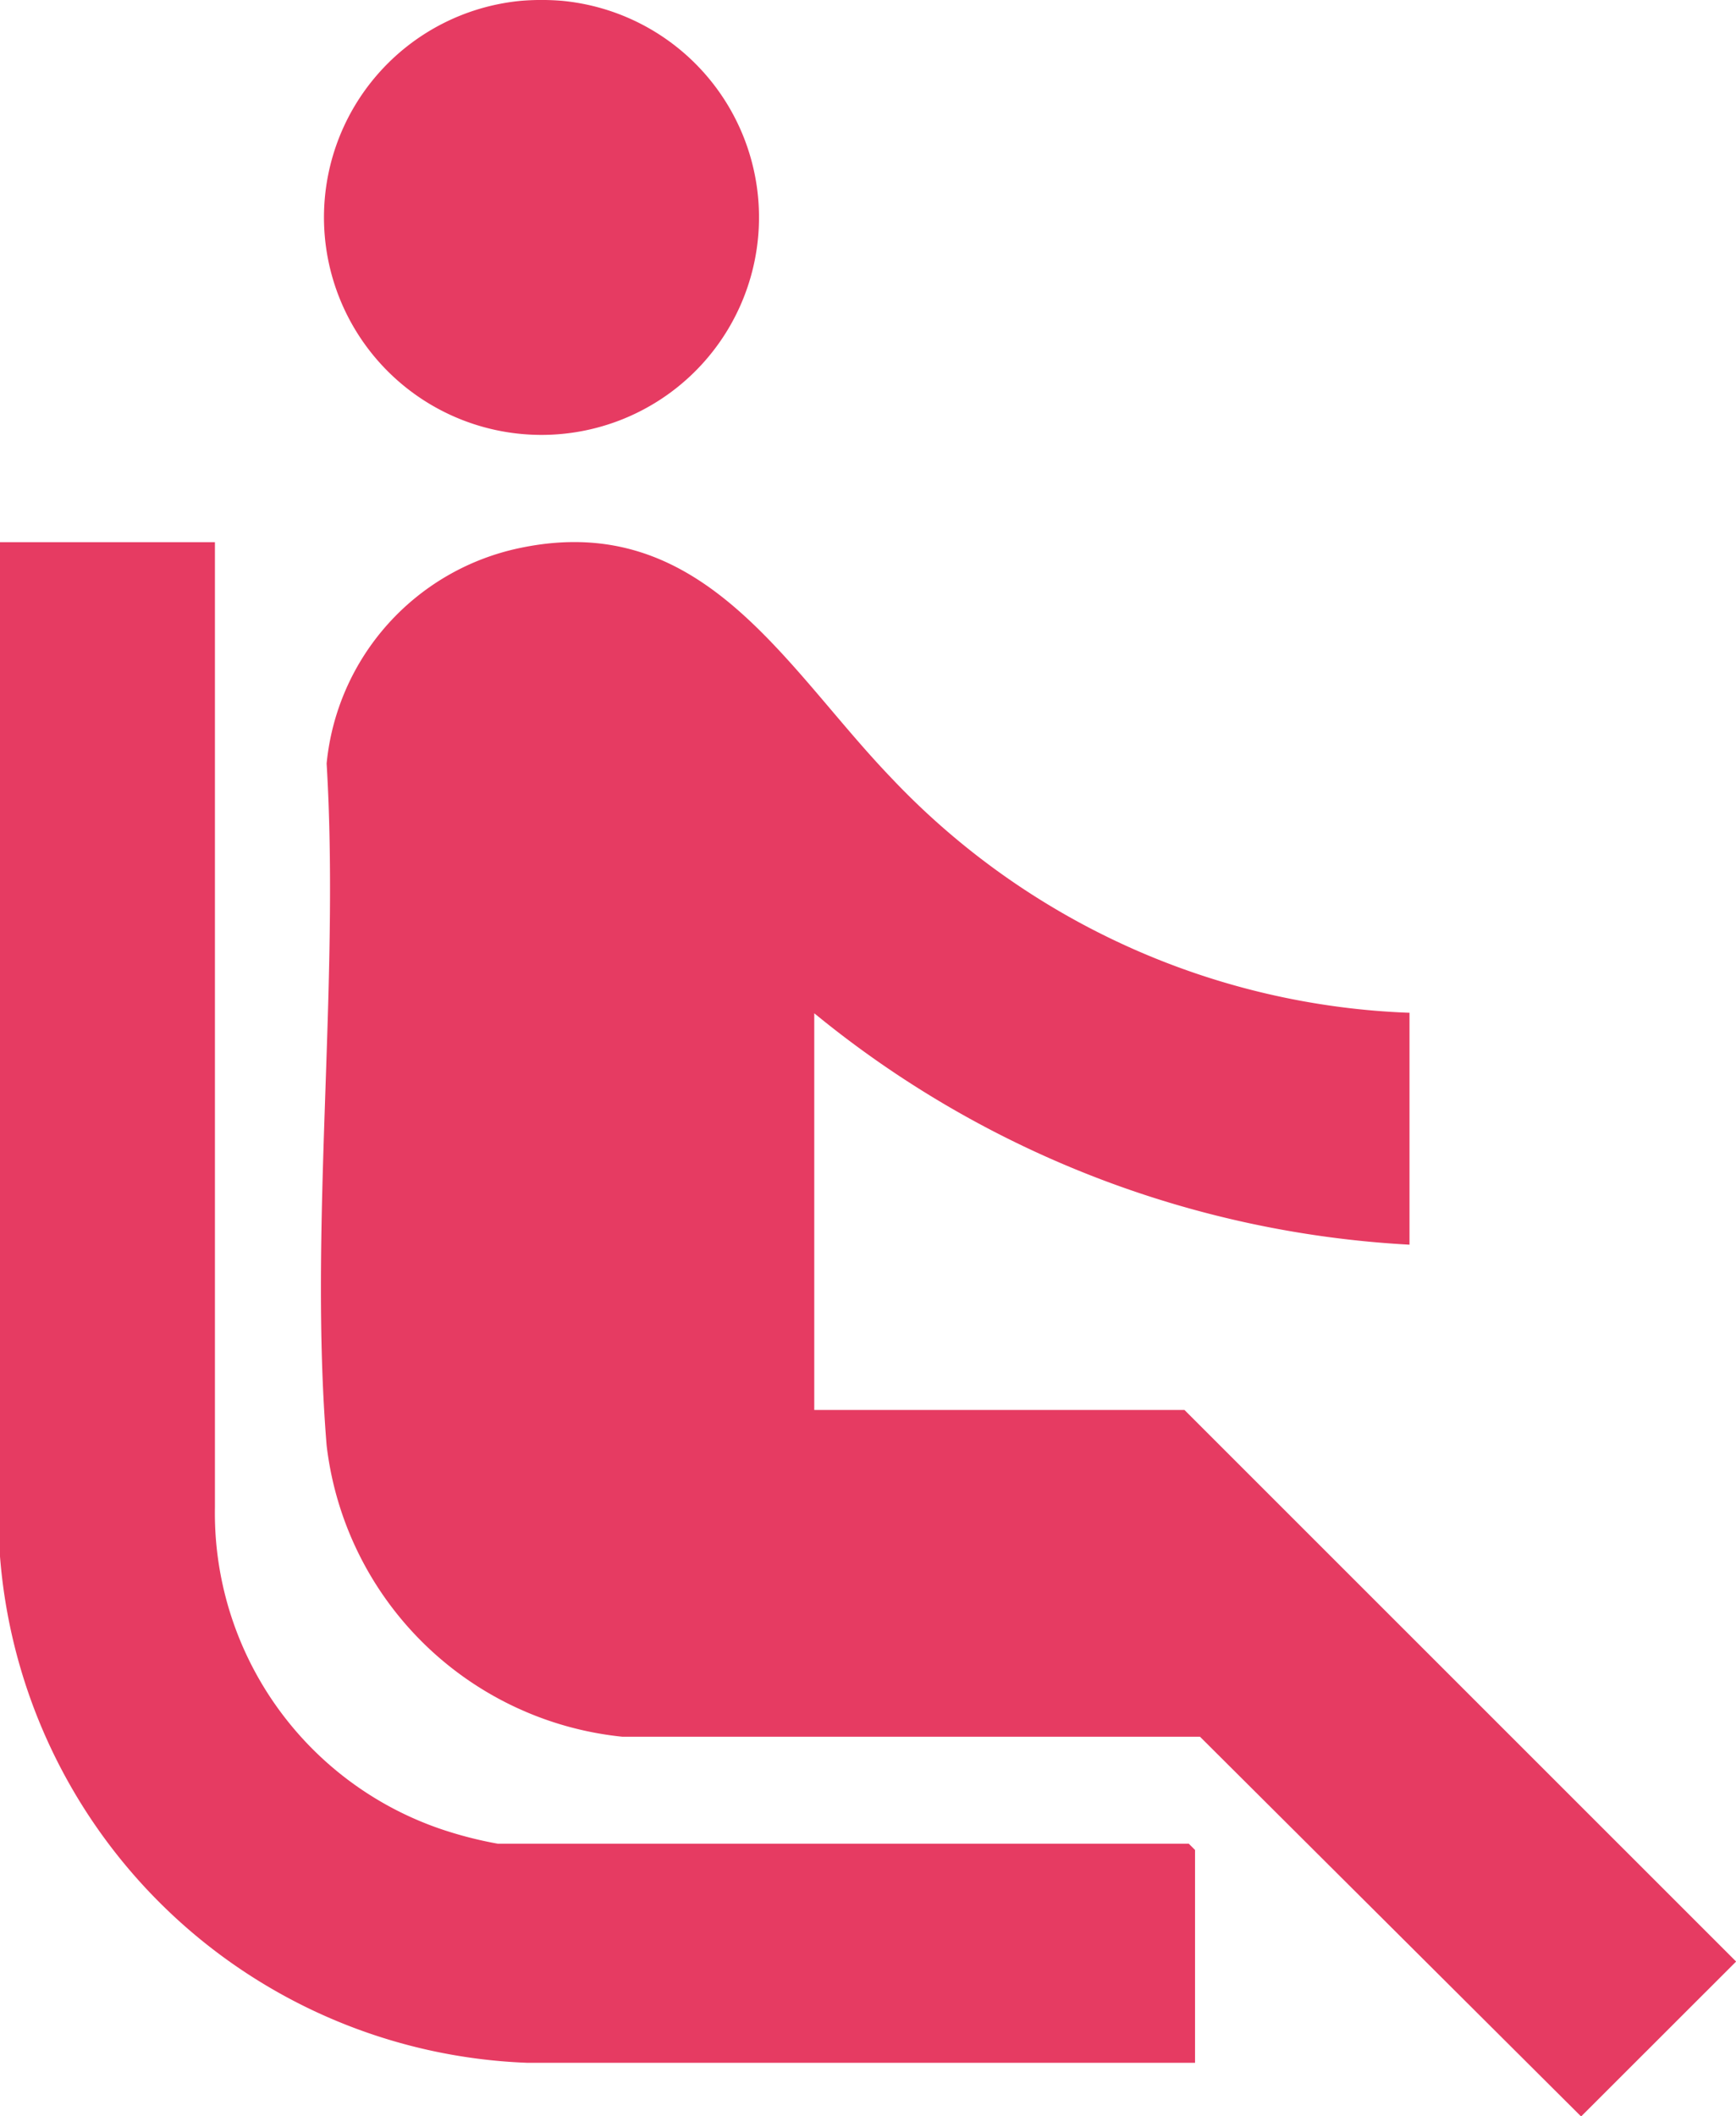
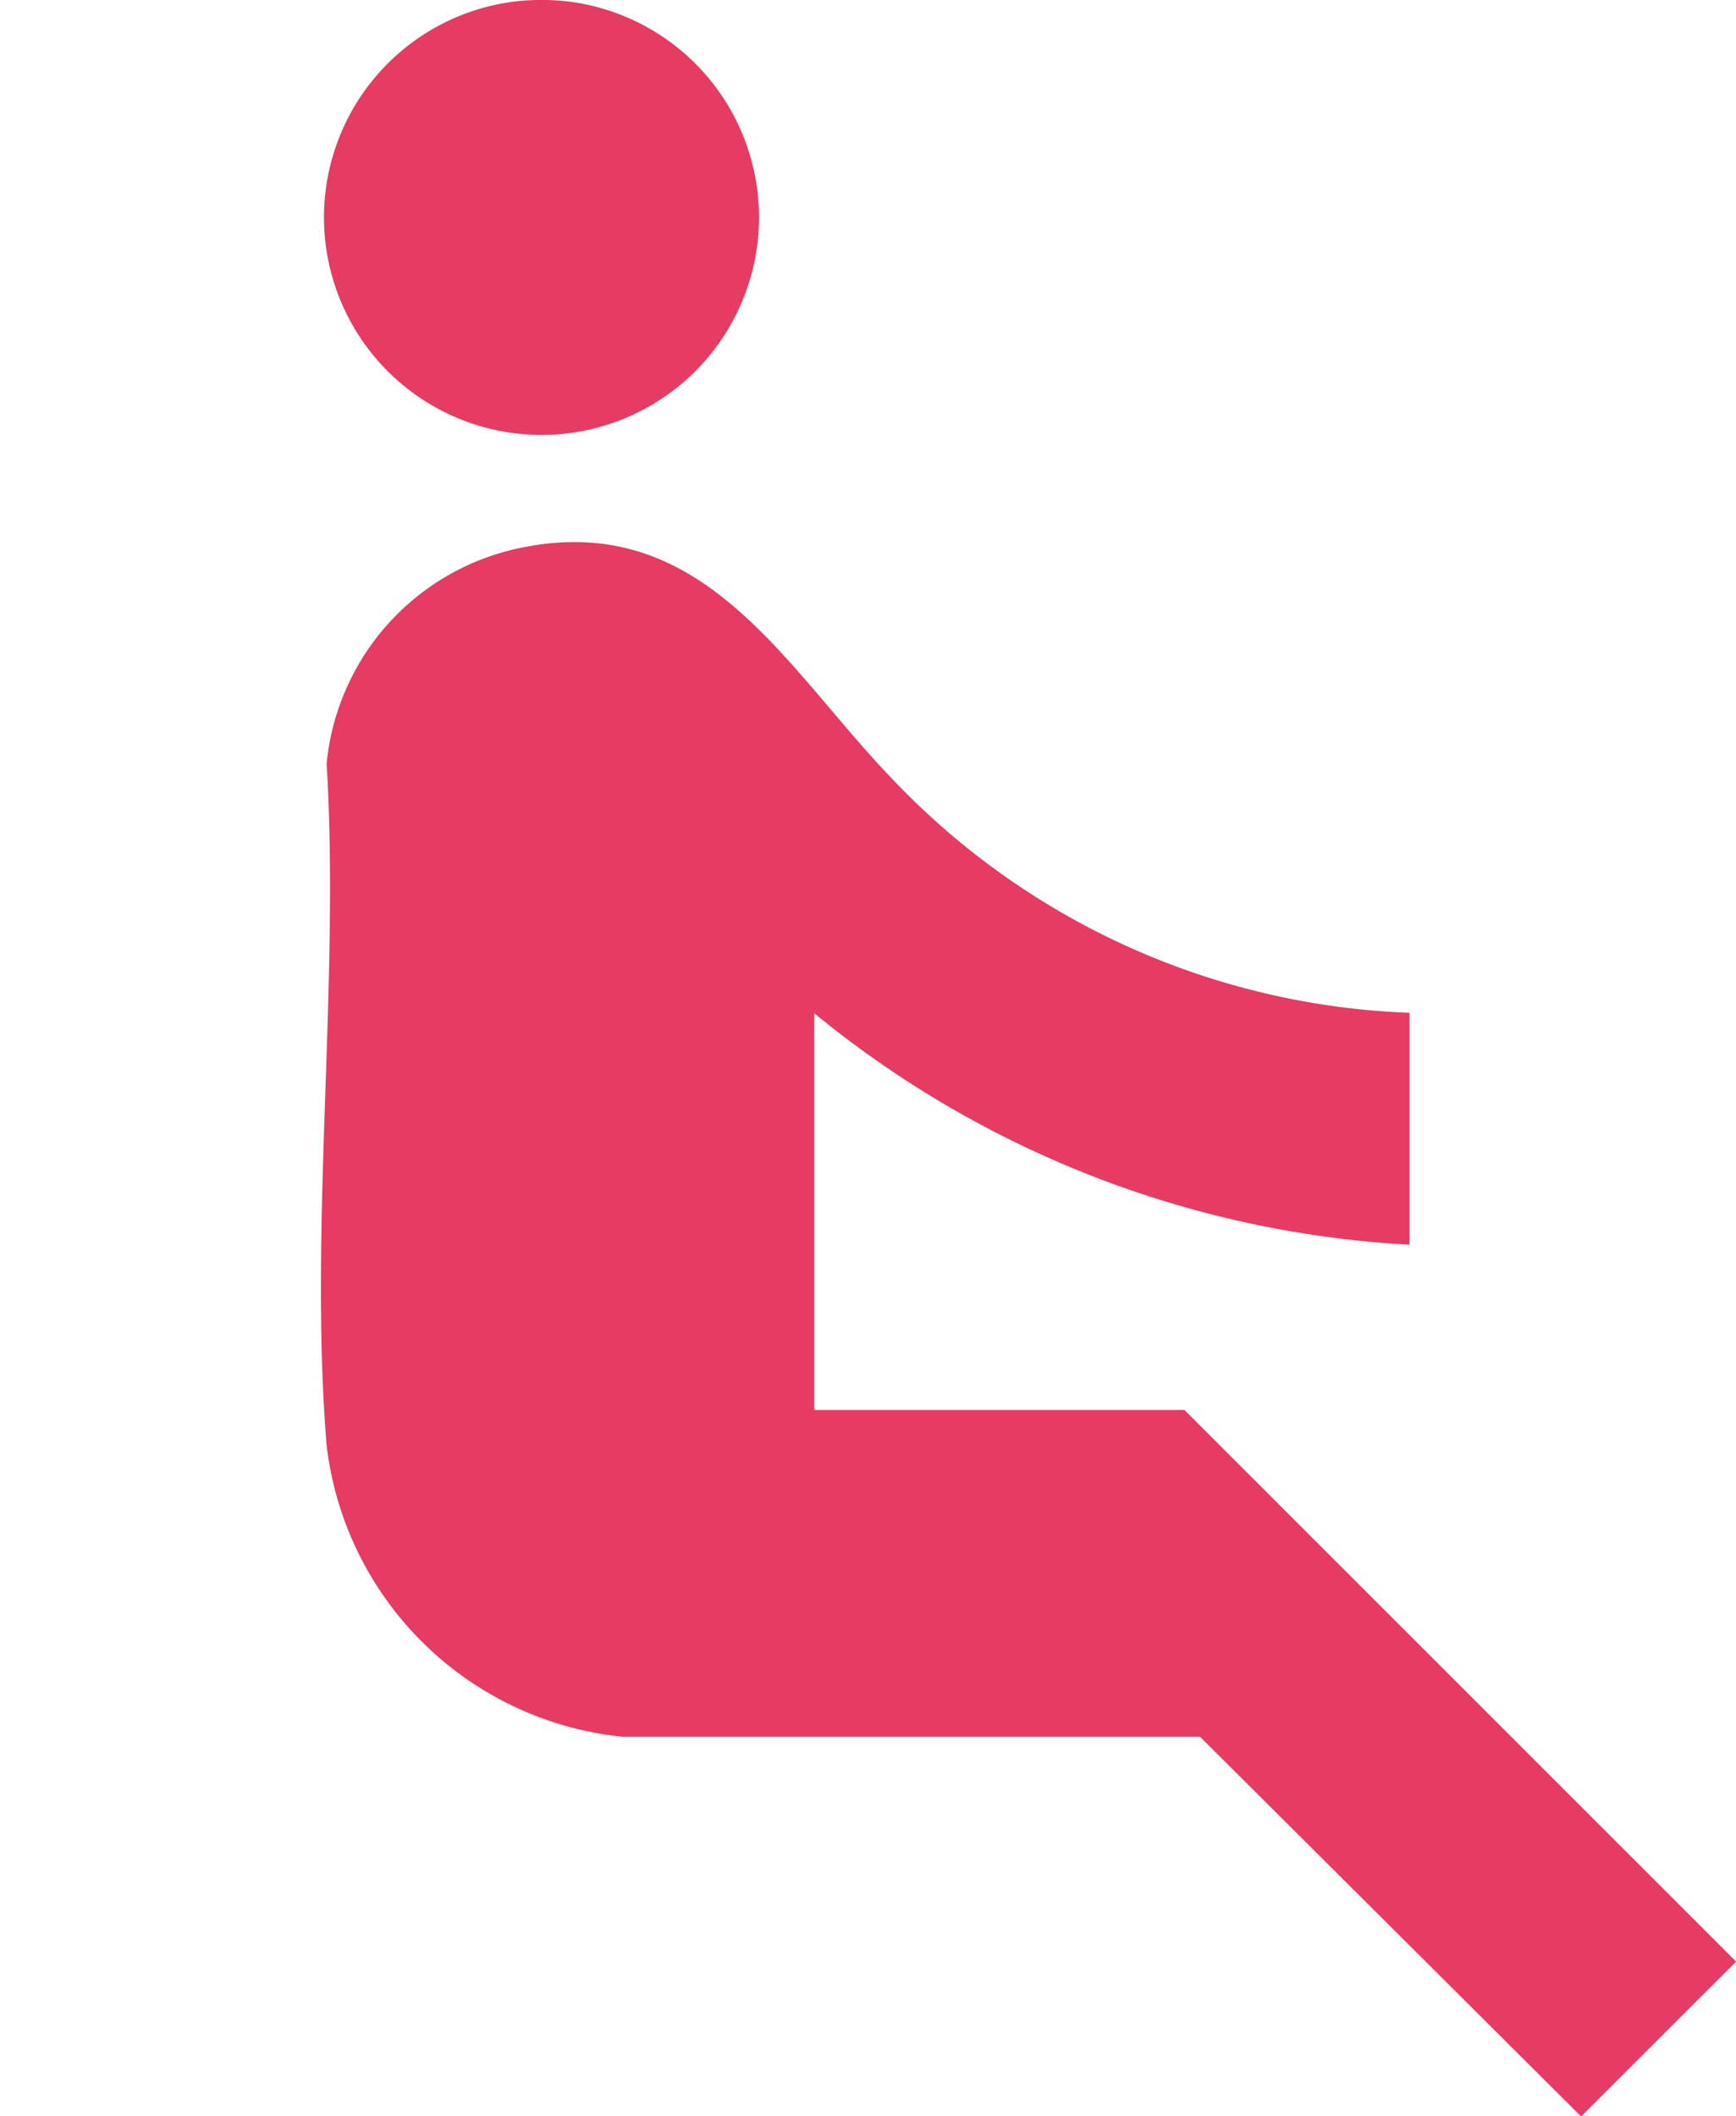
<svg xmlns="http://www.w3.org/2000/svg" width="14.749" height="17.979" viewBox="0 0 14.749 17.979">
  <defs>
    <clipPath id="clip-path">
      <rect id="Rectangle_28" data-name="Rectangle 28" width="14.749" height="17.979" fill="#e63b62" />
    </clipPath>
  </defs>
  <g id="Group_25" data-name="Group 25" clip-path="url(#clip-path)">
    <path id="Path_56" data-name="Path 56" d="M53.371.007a1.848,1.848,0,1,1-.351,0,2.132,2.132,0,0,1,.351,0" transform="translate(-48.595 0)" fill="#e63b62" />
    <path id="Path_57" data-name="Path 57" d="M59.512,88.954V90.92a8.714,8.714,0,0,1-5.057-1.966v3.37H57.6l4.687,4.686L60.97,98.326,57.732,95.1,52.823,95.1a2.818,2.818,0,0,1-2.511-2.475c-.152-1.858.113-3.914,0-5.793A2.076,2.076,0,0,1,51.961,85c1.548-.321,2.242,1.01,3.144,1.95a6.379,6.379,0,0,0,4.408,2" transform="translate(-47.537 -80.346)" fill="#e63b62" />
-     <path id="Path_58" data-name="Path 58" d="M1.826,84.907v8.2A2.837,2.837,0,0,0,3.73,95.834a3.346,3.346,0,0,0,.5.13H10.1l.053.053v1.808H4.476A4.669,4.669,0,0,1,0,93.524V84.907Z" transform="translate(0 -80.301)" fill="#e63b62" />
  </g>
</svg>